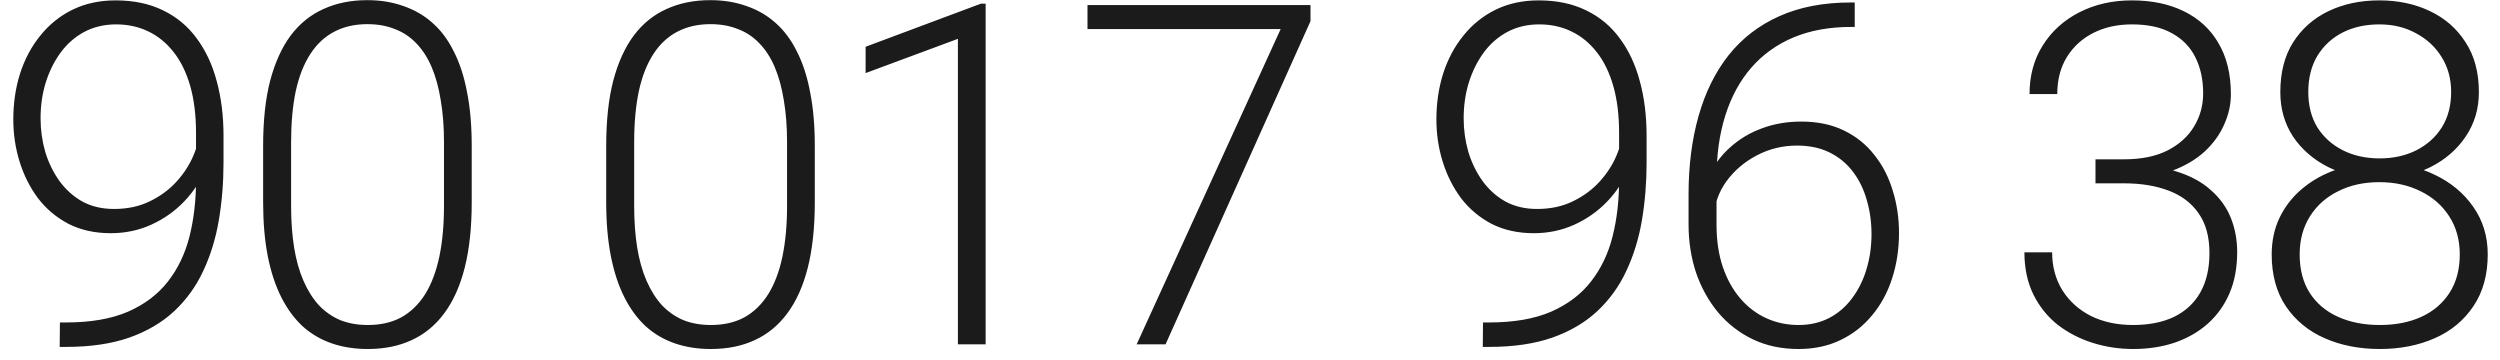
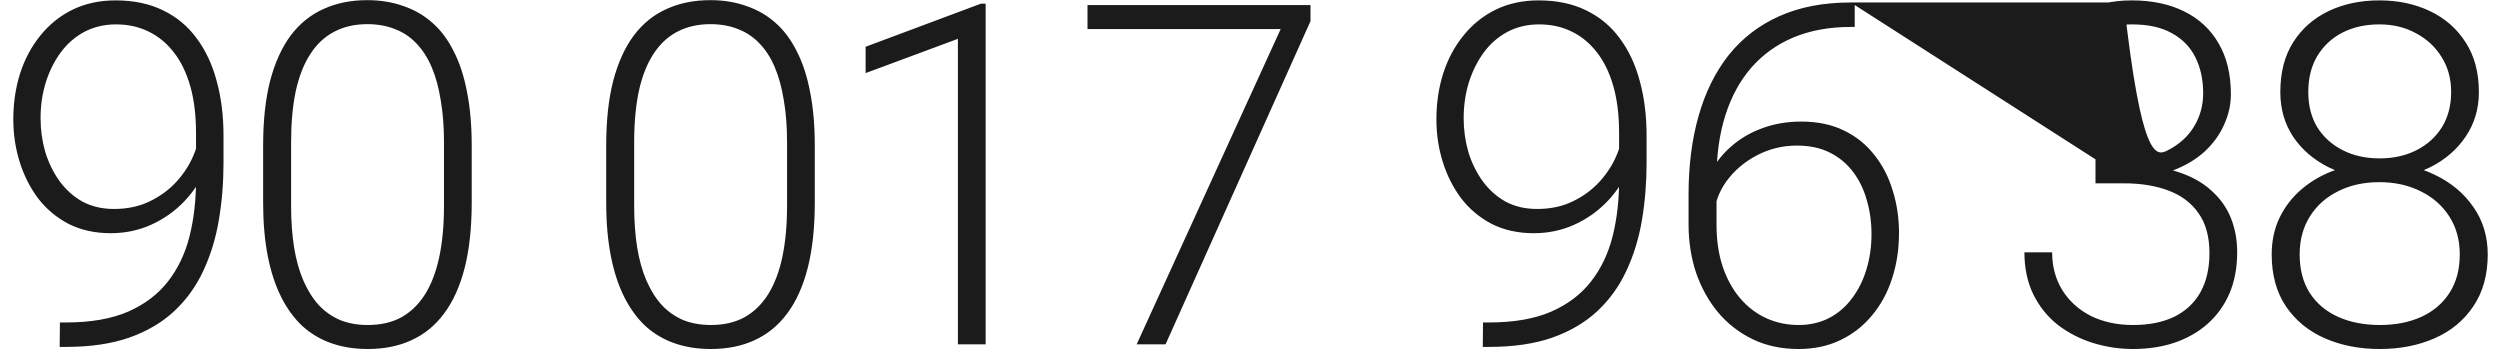
<svg xmlns="http://www.w3.org/2000/svg" width="118" height="17" viewBox="0 0 118 17" fill="none">
-   <path d="M2.828 15.22H3.114C4.28 15.22 5.255 15.051 6.04 14.713C6.824 14.369 7.451 13.896 7.921 13.294C8.397 12.686 8.738 11.975 8.944 11.161C9.149 10.347 9.252 9.463 9.252 8.51V6.277C9.252 5.433 9.16 4.693 8.977 4.055C8.793 3.417 8.533 2.885 8.196 2.46C7.858 2.027 7.459 1.701 6.997 1.481C6.542 1.261 6.036 1.151 5.479 1.151C4.929 1.151 4.43 1.268 3.983 1.503C3.543 1.738 3.169 2.064 2.861 2.482C2.56 2.893 2.325 3.366 2.157 3.901C1.995 4.429 1.915 4.99 1.915 5.584C1.915 6.126 1.988 6.654 2.135 7.168C2.289 7.674 2.512 8.132 2.806 8.543C3.099 8.946 3.458 9.269 3.884 9.511C4.316 9.745 4.815 9.863 5.38 9.863C6.018 9.863 6.582 9.742 7.074 9.5C7.572 9.258 7.994 8.946 8.339 8.565C8.691 8.176 8.958 7.758 9.142 7.311C9.332 6.856 9.435 6.416 9.45 5.991L10.11 5.98C10.11 6.647 9.985 7.285 9.736 7.894C9.494 8.495 9.149 9.03 8.702 9.5C8.262 9.962 7.745 10.328 7.151 10.6C6.557 10.871 5.915 11.007 5.226 11.007C4.478 11.007 3.814 10.86 3.235 10.567C2.663 10.266 2.182 9.863 1.794 9.357C1.412 8.843 1.123 8.268 0.925 7.63C0.727 6.992 0.628 6.328 0.628 5.639C0.628 4.869 0.734 4.146 0.947 3.472C1.167 2.79 1.486 2.192 1.904 1.679C2.322 1.158 2.828 0.751 3.422 0.458C4.023 0.165 4.701 0.018 5.457 0.018C6.315 0.018 7.063 0.176 7.701 0.491C8.339 0.799 8.867 1.239 9.285 1.811C9.71 2.383 10.025 3.058 10.23 3.835C10.443 4.612 10.55 5.47 10.55 6.409V7.674C10.55 8.62 10.476 9.525 10.329 10.391C10.183 11.256 9.937 12.055 9.593 12.789C9.255 13.514 8.801 14.145 8.229 14.681C7.657 15.216 6.949 15.634 6.106 15.934C5.262 16.228 4.265 16.374 3.114 16.374H2.817L2.828 15.22ZM22.265 6.871V9.566C22.265 10.739 22.155 11.762 21.935 12.634C21.715 13.5 21.392 14.219 20.967 14.79C20.549 15.355 20.036 15.777 19.427 16.055C18.826 16.334 18.136 16.473 17.359 16.473C16.743 16.473 16.178 16.385 15.665 16.209C15.152 16.033 14.694 15.766 14.29 15.406C13.894 15.04 13.557 14.582 13.278 14.031C13 13.482 12.787 12.836 12.64 12.096C12.494 11.348 12.42 10.504 12.42 9.566V6.871C12.42 5.69 12.53 4.671 12.75 3.813C12.978 2.955 13.3 2.244 13.718 1.679C14.144 1.114 14.661 0.696 15.269 0.425C15.878 0.146 16.567 0.007 17.337 0.007C17.953 0.007 18.518 0.099 19.031 0.282C19.552 0.458 20.01 0.722 20.406 1.074C20.809 1.426 21.147 1.877 21.418 2.427C21.697 2.97 21.906 3.611 22.045 4.352C22.192 5.092 22.265 5.932 22.265 6.871ZM20.956 9.72V6.706C20.956 5.98 20.905 5.32 20.802 4.726C20.707 4.132 20.564 3.611 20.373 3.164C20.182 2.717 19.94 2.343 19.647 2.042C19.361 1.741 19.024 1.518 18.635 1.371C18.254 1.217 17.821 1.14 17.337 1.14C16.743 1.14 16.219 1.261 15.764 1.503C15.317 1.738 14.943 2.09 14.642 2.559C14.342 3.021 14.114 3.6 13.96 4.297C13.814 4.993 13.74 5.796 13.74 6.706V9.72C13.74 10.438 13.788 11.095 13.883 11.689C13.979 12.275 14.125 12.796 14.323 13.251C14.521 13.705 14.763 14.09 15.049 14.405C15.342 14.713 15.68 14.948 16.061 15.11C16.45 15.264 16.883 15.34 17.359 15.34C17.968 15.34 18.496 15.22 18.943 14.977C19.39 14.728 19.764 14.365 20.065 13.889C20.366 13.405 20.589 12.814 20.736 12.118C20.883 11.414 20.956 10.614 20.956 9.72ZM38.458 6.871V9.566C38.458 10.739 38.348 11.762 38.128 12.634C37.908 13.5 37.586 14.219 37.16 14.79C36.742 15.355 36.229 15.777 35.62 16.055C35.019 16.334 34.33 16.473 33.552 16.473C32.936 16.473 32.372 16.385 31.858 16.209C31.345 16.033 30.887 15.766 30.483 15.406C30.087 15.04 29.75 14.582 29.471 14.031C29.193 13.482 28.98 12.836 28.834 12.096C28.687 11.348 28.613 10.504 28.613 9.566V6.871C28.613 5.69 28.724 4.671 28.944 3.813C29.171 2.955 29.494 2.244 29.912 1.679C30.337 1.114 30.854 0.696 31.462 0.425C32.071 0.146 32.76 0.007 33.53 0.007C34.146 0.007 34.711 0.099 35.224 0.282C35.745 0.458 36.203 0.722 36.599 1.074C37.002 1.426 37.34 1.877 37.611 2.427C37.89 2.97 38.099 3.611 38.238 4.352C38.385 5.092 38.458 5.932 38.458 6.871ZM37.149 9.72V6.706C37.149 5.98 37.098 5.32 36.995 4.726C36.9 4.132 36.757 3.611 36.566 3.164C36.376 2.717 36.134 2.343 35.84 2.042C35.554 1.741 35.217 1.518 34.828 1.371C34.447 1.217 34.014 1.14 33.53 1.14C32.936 1.14 32.412 1.261 31.957 1.503C31.51 1.738 31.136 2.09 30.835 2.559C30.535 3.021 30.307 3.6 30.154 4.297C30.007 4.993 29.933 5.796 29.933 6.706V9.72C29.933 10.438 29.981 11.095 30.076 11.689C30.172 12.275 30.318 12.796 30.516 13.251C30.714 13.705 30.956 14.09 31.242 14.405C31.536 14.713 31.873 14.948 32.254 15.11C32.643 15.264 33.076 15.34 33.552 15.34C34.161 15.34 34.689 15.22 35.136 14.977C35.584 14.728 35.958 14.365 36.258 13.889C36.559 13.405 36.783 12.814 36.929 12.118C37.076 11.414 37.149 10.614 37.149 9.72ZM46.522 0.172V16.253H45.213V1.833L40.857 3.45V2.207L46.302 0.172H46.522ZM61.856 0.238V0.997L55.014 16.253H53.65L60.448 1.371H51.33V0.238H61.856ZM69.998 15.22H70.284C71.45 15.22 72.425 15.051 73.21 14.713C73.994 14.369 74.621 13.896 75.09 13.294C75.567 12.686 75.908 11.975 76.113 11.161C76.319 10.347 76.421 9.463 76.421 8.51V6.277C76.421 5.433 76.33 4.693 76.146 4.055C75.963 3.417 75.703 2.885 75.365 2.46C75.028 2.027 74.628 1.701 74.166 1.481C73.712 1.261 73.206 1.151 72.648 1.151C72.099 1.151 71.6 1.268 71.153 1.503C70.713 1.738 70.339 2.064 70.031 2.482C69.73 2.893 69.495 3.366 69.327 3.901C69.165 4.429 69.085 4.99 69.085 5.584C69.085 6.126 69.158 6.654 69.305 7.168C69.459 7.674 69.682 8.132 69.976 8.543C70.269 8.946 70.628 9.269 71.054 9.511C71.486 9.745 71.985 9.863 72.549 9.863C73.188 9.863 73.752 9.742 74.243 9.5C74.742 9.258 75.164 8.946 75.508 8.565C75.86 8.176 76.128 7.758 76.311 7.311C76.502 6.856 76.605 6.416 76.619 5.991L77.279 5.98C77.279 6.647 77.155 7.285 76.905 7.894C76.663 8.495 76.319 9.03 75.871 9.5C75.431 9.962 74.914 10.328 74.32 10.6C73.727 10.871 73.085 11.007 72.395 11.007C71.648 11.007 70.984 10.86 70.405 10.567C69.833 10.266 69.352 9.863 68.964 9.357C68.582 8.843 68.293 8.268 68.095 7.63C67.897 6.992 67.798 6.328 67.798 5.639C67.798 4.869 67.904 4.146 68.117 3.472C68.337 2.79 68.656 2.192 69.074 1.679C69.492 1.158 69.998 0.751 70.592 0.458C71.193 0.165 71.871 0.018 72.626 0.018C73.484 0.018 74.233 0.176 74.87 0.491C75.508 0.799 76.036 1.239 76.454 1.811C76.88 2.383 77.195 3.058 77.4 3.835C77.613 4.612 77.719 5.47 77.719 6.409V7.674C77.719 8.62 77.646 9.525 77.499 10.391C77.353 11.256 77.107 12.055 76.762 12.789C76.425 13.514 75.97 14.145 75.398 14.681C74.826 15.216 74.119 15.634 73.275 15.934C72.432 16.228 71.435 16.374 70.284 16.374H69.987L69.998 15.22ZM87.356 0.117H87.543V1.272H87.356C86.344 1.272 85.442 1.437 84.65 1.767C83.865 2.097 83.202 2.574 82.659 3.197C82.124 3.813 81.717 4.561 81.438 5.441C81.159 6.321 81.02 7.307 81.02 8.4V10.611C81.02 11.351 81.119 12.015 81.317 12.601C81.515 13.181 81.79 13.676 82.142 14.086C82.494 14.497 82.905 14.809 83.374 15.021C83.843 15.234 84.349 15.34 84.892 15.34C85.427 15.34 85.908 15.23 86.333 15.011C86.758 14.79 87.118 14.482 87.411 14.086C87.712 13.691 87.939 13.236 88.093 12.723C88.254 12.202 88.335 11.645 88.335 11.051C88.335 10.486 88.261 9.954 88.115 9.456C87.975 8.95 87.759 8.502 87.466 8.114C87.173 7.725 86.806 7.421 86.366 7.201C85.926 6.981 85.409 6.871 84.815 6.871C84.14 6.871 83.51 7.025 82.923 7.333C82.336 7.641 81.856 8.051 81.482 8.565C81.115 9.078 80.921 9.639 80.899 10.248L80.14 10.237C80.192 9.547 80.349 8.928 80.613 8.378C80.877 7.82 81.225 7.347 81.658 6.959C82.098 6.563 82.6 6.262 83.165 6.057C83.737 5.844 84.353 5.738 85.013 5.738C85.783 5.738 86.454 5.877 87.026 6.156C87.605 6.434 88.085 6.819 88.467 7.311C88.856 7.795 89.145 8.356 89.336 8.994C89.534 9.624 89.633 10.292 89.633 10.996C89.633 11.766 89.523 12.484 89.303 13.152C89.09 13.812 88.775 14.391 88.357 14.889C87.946 15.388 87.448 15.777 86.861 16.055C86.282 16.334 85.625 16.473 84.892 16.473C84.085 16.473 83.363 16.319 82.725 16.011C82.087 15.703 81.541 15.278 81.086 14.736C80.639 14.193 80.294 13.569 80.052 12.866C79.817 12.154 79.7 11.395 79.7 10.589V9.181C79.7 7.817 79.858 6.581 80.173 5.474C80.489 4.359 80.961 3.402 81.592 2.603C82.23 1.804 83.026 1.191 83.979 0.766C84.94 0.333 86.065 0.117 87.356 0.117ZM98.907 7.52H100.249C101.071 7.52 101.756 7.38 102.306 7.102C102.863 6.816 103.281 6.438 103.56 5.969C103.846 5.499 103.989 4.979 103.989 4.407C103.989 3.762 103.868 3.197 103.626 2.713C103.384 2.222 103.014 1.84 102.515 1.569C102.024 1.29 101.393 1.151 100.623 1.151C99.949 1.151 99.347 1.283 98.819 1.547C98.291 1.811 97.873 2.189 97.565 2.68C97.257 3.171 97.103 3.758 97.103 4.44H95.794C95.794 3.567 96.003 2.801 96.421 2.141C96.839 1.474 97.415 0.953 98.148 0.579C98.882 0.205 99.707 0.018 100.623 0.018C101.569 0.018 102.39 0.19 103.087 0.535C103.791 0.88 104.334 1.382 104.715 2.042C105.104 2.702 105.298 3.505 105.298 4.451C105.298 4.935 105.192 5.411 104.979 5.881C104.774 6.35 104.466 6.775 104.055 7.157C103.644 7.531 103.135 7.831 102.526 8.059C101.917 8.286 101.21 8.4 100.403 8.4H98.907V7.52ZM98.907 8.653V7.784H100.403C101.32 7.784 102.104 7.89 102.757 8.103C103.41 8.308 103.945 8.601 104.363 8.983C104.788 9.357 105.1 9.793 105.298 10.292C105.496 10.79 105.595 11.326 105.595 11.898C105.595 12.631 105.474 13.28 105.232 13.845C104.99 14.409 104.645 14.889 104.198 15.286C103.758 15.674 103.237 15.971 102.636 16.176C102.042 16.374 101.39 16.473 100.678 16.473C100.033 16.473 99.402 16.378 98.786 16.187C98.178 15.997 97.628 15.714 97.136 15.34C96.652 14.959 96.267 14.482 95.981 13.911C95.695 13.331 95.552 12.664 95.552 11.909H96.861C96.861 12.583 97.023 13.181 97.345 13.701C97.668 14.215 98.115 14.618 98.687 14.912C99.267 15.197 99.93 15.34 100.678 15.34C101.434 15.34 102.079 15.212 102.614 14.956C103.157 14.691 103.571 14.306 103.857 13.8C104.143 13.294 104.286 12.675 104.286 11.942C104.286 11.172 104.114 10.545 103.769 10.061C103.432 9.577 102.959 9.221 102.35 8.994C101.749 8.766 101.049 8.653 100.249 8.653H98.907ZM117.421 12.008C117.421 12.976 117.193 13.793 116.739 14.46C116.291 15.128 115.683 15.63 114.913 15.967C114.143 16.305 113.281 16.473 112.328 16.473C111.367 16.473 110.502 16.305 109.732 15.967C108.962 15.63 108.349 15.128 107.895 14.46C107.448 13.793 107.224 12.976 107.224 12.008C107.224 11.37 107.349 10.79 107.598 10.27C107.854 9.742 108.21 9.287 108.665 8.906C109.127 8.517 109.666 8.216 110.282 8.004C110.898 7.791 111.572 7.685 112.306 7.685C113.274 7.685 114.143 7.872 114.913 8.246C115.683 8.612 116.291 9.118 116.739 9.764C117.193 10.409 117.421 11.157 117.421 12.008ZM116.101 12.008C116.101 11.326 115.936 10.728 115.606 10.215C115.276 9.701 114.825 9.305 114.253 9.027C113.681 8.741 113.032 8.598 112.306 8.598C111.572 8.598 110.923 8.741 110.359 9.027C109.794 9.305 109.35 9.701 109.028 10.215C108.705 10.728 108.544 11.326 108.544 12.008C108.544 12.719 108.701 13.324 109.017 13.822C109.339 14.321 109.787 14.699 110.359 14.956C110.931 15.212 111.587 15.34 112.328 15.34C113.068 15.34 113.721 15.212 114.286 14.956C114.85 14.699 115.294 14.321 115.617 13.822C115.939 13.324 116.101 12.719 116.101 12.008ZM117.003 4.352C117.003 5.136 116.794 5.837 116.376 6.453C115.965 7.061 115.408 7.542 114.704 7.894C114 8.238 113.204 8.411 112.317 8.411C111.422 8.411 110.619 8.238 109.908 7.894C109.204 7.542 108.646 7.061 108.236 6.453C107.832 5.837 107.631 5.136 107.631 4.352C107.631 3.421 107.832 2.636 108.236 1.998C108.646 1.353 109.204 0.861 109.908 0.524C110.612 0.187 111.411 0.018 112.306 0.018C113.193 0.018 113.989 0.187 114.693 0.524C115.404 0.861 115.965 1.353 116.376 1.998C116.794 2.636 117.003 3.421 117.003 4.352ZM115.694 4.341C115.694 3.718 115.543 3.168 115.243 2.691C114.949 2.214 114.546 1.84 114.033 1.569C113.527 1.29 112.951 1.151 112.306 1.151C111.653 1.151 111.074 1.279 110.568 1.536C110.069 1.793 109.673 2.159 109.38 2.636C109.094 3.113 108.951 3.681 108.951 4.341C108.951 4.986 109.094 5.543 109.38 6.013C109.673 6.475 110.073 6.834 110.579 7.091C111.085 7.347 111.664 7.476 112.317 7.476C112.969 7.476 113.549 7.347 114.055 7.091C114.561 6.834 114.96 6.475 115.254 6.013C115.547 5.543 115.694 4.986 115.694 4.341Z" fill="#1B1B1B" />
+   <path d="M2.828 15.22H3.114C4.28 15.22 5.255 15.051 6.04 14.713C6.824 14.369 7.451 13.896 7.921 13.294C8.397 12.686 8.738 11.975 8.944 11.161C9.149 10.347 9.252 9.463 9.252 8.51V6.277C9.252 5.433 9.16 4.693 8.977 4.055C8.793 3.417 8.533 2.885 8.196 2.46C7.858 2.027 7.459 1.701 6.997 1.481C6.542 1.261 6.036 1.151 5.479 1.151C4.929 1.151 4.43 1.268 3.983 1.503C3.543 1.738 3.169 2.064 2.861 2.482C2.56 2.893 2.325 3.366 2.157 3.901C1.995 4.429 1.915 4.99 1.915 5.584C1.915 6.126 1.988 6.654 2.135 7.168C2.289 7.674 2.512 8.132 2.806 8.543C3.099 8.946 3.458 9.269 3.884 9.511C4.316 9.745 4.815 9.863 5.38 9.863C6.018 9.863 6.582 9.742 7.074 9.5C7.572 9.258 7.994 8.946 8.339 8.565C8.691 8.176 8.958 7.758 9.142 7.311C9.332 6.856 9.435 6.416 9.45 5.991L10.11 5.98C10.11 6.647 9.985 7.285 9.736 7.894C9.494 8.495 9.149 9.03 8.702 9.5C8.262 9.962 7.745 10.328 7.151 10.6C6.557 10.871 5.915 11.007 5.226 11.007C4.478 11.007 3.814 10.86 3.235 10.567C2.663 10.266 2.182 9.863 1.794 9.357C1.412 8.843 1.123 8.268 0.925 7.63C0.727 6.992 0.628 6.328 0.628 5.639C0.628 4.869 0.734 4.146 0.947 3.472C1.167 2.79 1.486 2.192 1.904 1.679C2.322 1.158 2.828 0.751 3.422 0.458C4.023 0.165 4.701 0.018 5.457 0.018C6.315 0.018 7.063 0.176 7.701 0.491C8.339 0.799 8.867 1.239 9.285 1.811C9.71 2.383 10.025 3.058 10.23 3.835C10.443 4.612 10.55 5.47 10.55 6.409V7.674C10.55 8.62 10.476 9.525 10.329 10.391C10.183 11.256 9.937 12.055 9.593 12.789C9.255 13.514 8.801 14.145 8.229 14.681C7.657 15.216 6.949 15.634 6.106 15.934C5.262 16.228 4.265 16.374 3.114 16.374H2.817L2.828 15.22ZM22.265 6.871V9.566C22.265 10.739 22.155 11.762 21.935 12.634C21.715 13.5 21.392 14.219 20.967 14.79C20.549 15.355 20.036 15.777 19.427 16.055C18.826 16.334 18.136 16.473 17.359 16.473C16.743 16.473 16.178 16.385 15.665 16.209C15.152 16.033 14.694 15.766 14.29 15.406C13.894 15.04 13.557 14.582 13.278 14.031C13 13.482 12.787 12.836 12.64 12.096C12.494 11.348 12.42 10.504 12.42 9.566V6.871C12.42 5.69 12.53 4.671 12.75 3.813C12.978 2.955 13.3 2.244 13.718 1.679C14.144 1.114 14.661 0.696 15.269 0.425C15.878 0.146 16.567 0.007 17.337 0.007C17.953 0.007 18.518 0.099 19.031 0.282C19.552 0.458 20.01 0.722 20.406 1.074C20.809 1.426 21.147 1.877 21.418 2.427C21.697 2.97 21.906 3.611 22.045 4.352C22.192 5.092 22.265 5.932 22.265 6.871ZM20.956 9.72V6.706C20.956 5.98 20.905 5.32 20.802 4.726C20.707 4.132 20.564 3.611 20.373 3.164C20.182 2.717 19.94 2.343 19.647 2.042C19.361 1.741 19.024 1.518 18.635 1.371C18.254 1.217 17.821 1.14 17.337 1.14C16.743 1.14 16.219 1.261 15.764 1.503C15.317 1.738 14.943 2.09 14.642 2.559C14.342 3.021 14.114 3.6 13.96 4.297C13.814 4.993 13.74 5.796 13.74 6.706V9.72C13.74 10.438 13.788 11.095 13.883 11.689C13.979 12.275 14.125 12.796 14.323 13.251C14.521 13.705 14.763 14.09 15.049 14.405C15.342 14.713 15.68 14.948 16.061 15.11C16.45 15.264 16.883 15.34 17.359 15.34C17.968 15.34 18.496 15.22 18.943 14.977C19.39 14.728 19.764 14.365 20.065 13.889C20.366 13.405 20.589 12.814 20.736 12.118C20.883 11.414 20.956 10.614 20.956 9.72ZM38.458 6.871V9.566C38.458 10.739 38.348 11.762 38.128 12.634C37.908 13.5 37.586 14.219 37.16 14.79C36.742 15.355 36.229 15.777 35.62 16.055C35.019 16.334 34.33 16.473 33.552 16.473C32.936 16.473 32.372 16.385 31.858 16.209C31.345 16.033 30.887 15.766 30.483 15.406C30.087 15.04 29.75 14.582 29.471 14.031C29.193 13.482 28.98 12.836 28.834 12.096C28.687 11.348 28.613 10.504 28.613 9.566V6.871C28.613 5.69 28.724 4.671 28.944 3.813C29.171 2.955 29.494 2.244 29.912 1.679C30.337 1.114 30.854 0.696 31.462 0.425C32.071 0.146 32.76 0.007 33.53 0.007C34.146 0.007 34.711 0.099 35.224 0.282C35.745 0.458 36.203 0.722 36.599 1.074C37.002 1.426 37.34 1.877 37.611 2.427C37.89 2.97 38.099 3.611 38.238 4.352C38.385 5.092 38.458 5.932 38.458 6.871ZM37.149 9.72V6.706C37.149 5.98 37.098 5.32 36.995 4.726C36.9 4.132 36.757 3.611 36.566 3.164C36.376 2.717 36.134 2.343 35.84 2.042C35.554 1.741 35.217 1.518 34.828 1.371C34.447 1.217 34.014 1.14 33.53 1.14C32.936 1.14 32.412 1.261 31.957 1.503C31.51 1.738 31.136 2.09 30.835 2.559C30.535 3.021 30.307 3.6 30.154 4.297C30.007 4.993 29.933 5.796 29.933 6.706V9.72C29.933 10.438 29.981 11.095 30.076 11.689C30.172 12.275 30.318 12.796 30.516 13.251C30.714 13.705 30.956 14.09 31.242 14.405C31.536 14.713 31.873 14.948 32.254 15.11C32.643 15.264 33.076 15.34 33.552 15.34C34.161 15.34 34.689 15.22 35.136 14.977C35.584 14.728 35.958 14.365 36.258 13.889C36.559 13.405 36.783 12.814 36.929 12.118C37.076 11.414 37.149 10.614 37.149 9.72ZM46.522 0.172V16.253H45.213V1.833L40.857 3.45V2.207L46.302 0.172H46.522ZM61.856 0.238V0.997L55.014 16.253H53.65L60.448 1.371H51.33V0.238H61.856ZM69.998 15.22H70.284C71.45 15.22 72.425 15.051 73.21 14.713C73.994 14.369 74.621 13.896 75.09 13.294C75.567 12.686 75.908 11.975 76.113 11.161C76.319 10.347 76.421 9.463 76.421 8.51V6.277C76.421 5.433 76.33 4.693 76.146 4.055C75.963 3.417 75.703 2.885 75.365 2.46C75.028 2.027 74.628 1.701 74.166 1.481C73.712 1.261 73.206 1.151 72.648 1.151C72.099 1.151 71.6 1.268 71.153 1.503C70.713 1.738 70.339 2.064 70.031 2.482C69.73 2.893 69.495 3.366 69.327 3.901C69.165 4.429 69.085 4.99 69.085 5.584C69.085 6.126 69.158 6.654 69.305 7.168C69.459 7.674 69.682 8.132 69.976 8.543C70.269 8.946 70.628 9.269 71.054 9.511C71.486 9.745 71.985 9.863 72.549 9.863C73.188 9.863 73.752 9.742 74.243 9.5C74.742 9.258 75.164 8.946 75.508 8.565C75.86 8.176 76.128 7.758 76.311 7.311C76.502 6.856 76.605 6.416 76.619 5.991L77.279 5.98C77.279 6.647 77.155 7.285 76.905 7.894C76.663 8.495 76.319 9.03 75.871 9.5C75.431 9.962 74.914 10.328 74.32 10.6C73.727 10.871 73.085 11.007 72.395 11.007C71.648 11.007 70.984 10.86 70.405 10.567C69.833 10.266 69.352 9.863 68.964 9.357C68.582 8.843 68.293 8.268 68.095 7.63C67.897 6.992 67.798 6.328 67.798 5.639C67.798 4.869 67.904 4.146 68.117 3.472C68.337 2.79 68.656 2.192 69.074 1.679C69.492 1.158 69.998 0.751 70.592 0.458C71.193 0.165 71.871 0.018 72.626 0.018C73.484 0.018 74.233 0.176 74.87 0.491C75.508 0.799 76.036 1.239 76.454 1.811C76.88 2.383 77.195 3.058 77.4 3.835C77.613 4.612 77.719 5.47 77.719 6.409V7.674C77.719 8.62 77.646 9.525 77.499 10.391C77.353 11.256 77.107 12.055 76.762 12.789C76.425 13.514 75.97 14.145 75.398 14.681C74.826 15.216 74.119 15.634 73.275 15.934C72.432 16.228 71.435 16.374 70.284 16.374H69.987L69.998 15.22ZM87.356 0.117H87.543V1.272H87.356C86.344 1.272 85.442 1.437 84.65 1.767C83.865 2.097 83.202 2.574 82.659 3.197C82.124 3.813 81.717 4.561 81.438 5.441C81.159 6.321 81.02 7.307 81.02 8.4V10.611C81.02 11.351 81.119 12.015 81.317 12.601C81.515 13.181 81.79 13.676 82.142 14.086C82.494 14.497 82.905 14.809 83.374 15.021C83.843 15.234 84.349 15.34 84.892 15.34C85.427 15.34 85.908 15.23 86.333 15.011C86.758 14.79 87.118 14.482 87.411 14.086C87.712 13.691 87.939 13.236 88.093 12.723C88.254 12.202 88.335 11.645 88.335 11.051C88.335 10.486 88.261 9.954 88.115 9.456C87.975 8.95 87.759 8.502 87.466 8.114C87.173 7.725 86.806 7.421 86.366 7.201C85.926 6.981 85.409 6.871 84.815 6.871C84.14 6.871 83.51 7.025 82.923 7.333C82.336 7.641 81.856 8.051 81.482 8.565C81.115 9.078 80.921 9.639 80.899 10.248L80.14 10.237C80.192 9.547 80.349 8.928 80.613 8.378C80.877 7.82 81.225 7.347 81.658 6.959C82.098 6.563 82.6 6.262 83.165 6.057C83.737 5.844 84.353 5.738 85.013 5.738C85.783 5.738 86.454 5.877 87.026 6.156C87.605 6.434 88.085 6.819 88.467 7.311C88.856 7.795 89.145 8.356 89.336 8.994C89.534 9.624 89.633 10.292 89.633 10.996C89.633 11.766 89.523 12.484 89.303 13.152C89.09 13.812 88.775 14.391 88.357 14.889C87.946 15.388 87.448 15.777 86.861 16.055C86.282 16.334 85.625 16.473 84.892 16.473C84.085 16.473 83.363 16.319 82.725 16.011C82.087 15.703 81.541 15.278 81.086 14.736C80.639 14.193 80.294 13.569 80.052 12.866C79.817 12.154 79.7 11.395 79.7 10.589V9.181C79.7 7.817 79.858 6.581 80.173 5.474C80.489 4.359 80.961 3.402 81.592 2.603C82.23 1.804 83.026 1.191 83.979 0.766C84.94 0.333 86.065 0.117 87.356 0.117ZH100.249C101.071 7.52 101.756 7.38 102.306 7.102C102.863 6.816 103.281 6.438 103.56 5.969C103.846 5.499 103.989 4.979 103.989 4.407C103.989 3.762 103.868 3.197 103.626 2.713C103.384 2.222 103.014 1.84 102.515 1.569C102.024 1.29 101.393 1.151 100.623 1.151C99.949 1.151 99.347 1.283 98.819 1.547C98.291 1.811 97.873 2.189 97.565 2.68C97.257 3.171 97.103 3.758 97.103 4.44H95.794C95.794 3.567 96.003 2.801 96.421 2.141C96.839 1.474 97.415 0.953 98.148 0.579C98.882 0.205 99.707 0.018 100.623 0.018C101.569 0.018 102.39 0.19 103.087 0.535C103.791 0.88 104.334 1.382 104.715 2.042C105.104 2.702 105.298 3.505 105.298 4.451C105.298 4.935 105.192 5.411 104.979 5.881C104.774 6.35 104.466 6.775 104.055 7.157C103.644 7.531 103.135 7.831 102.526 8.059C101.917 8.286 101.21 8.4 100.403 8.4H98.907V7.52ZM98.907 8.653V7.784H100.403C101.32 7.784 102.104 7.89 102.757 8.103C103.41 8.308 103.945 8.601 104.363 8.983C104.788 9.357 105.1 9.793 105.298 10.292C105.496 10.79 105.595 11.326 105.595 11.898C105.595 12.631 105.474 13.28 105.232 13.845C104.99 14.409 104.645 14.889 104.198 15.286C103.758 15.674 103.237 15.971 102.636 16.176C102.042 16.374 101.39 16.473 100.678 16.473C100.033 16.473 99.402 16.378 98.786 16.187C98.178 15.997 97.628 15.714 97.136 15.34C96.652 14.959 96.267 14.482 95.981 13.911C95.695 13.331 95.552 12.664 95.552 11.909H96.861C96.861 12.583 97.023 13.181 97.345 13.701C97.668 14.215 98.115 14.618 98.687 14.912C99.267 15.197 99.93 15.34 100.678 15.34C101.434 15.34 102.079 15.212 102.614 14.956C103.157 14.691 103.571 14.306 103.857 13.8C104.143 13.294 104.286 12.675 104.286 11.942C104.286 11.172 104.114 10.545 103.769 10.061C103.432 9.577 102.959 9.221 102.35 8.994C101.749 8.766 101.049 8.653 100.249 8.653H98.907ZM117.421 12.008C117.421 12.976 117.193 13.793 116.739 14.46C116.291 15.128 115.683 15.63 114.913 15.967C114.143 16.305 113.281 16.473 112.328 16.473C111.367 16.473 110.502 16.305 109.732 15.967C108.962 15.63 108.349 15.128 107.895 14.46C107.448 13.793 107.224 12.976 107.224 12.008C107.224 11.37 107.349 10.79 107.598 10.27C107.854 9.742 108.21 9.287 108.665 8.906C109.127 8.517 109.666 8.216 110.282 8.004C110.898 7.791 111.572 7.685 112.306 7.685C113.274 7.685 114.143 7.872 114.913 8.246C115.683 8.612 116.291 9.118 116.739 9.764C117.193 10.409 117.421 11.157 117.421 12.008ZM116.101 12.008C116.101 11.326 115.936 10.728 115.606 10.215C115.276 9.701 114.825 9.305 114.253 9.027C113.681 8.741 113.032 8.598 112.306 8.598C111.572 8.598 110.923 8.741 110.359 9.027C109.794 9.305 109.35 9.701 109.028 10.215C108.705 10.728 108.544 11.326 108.544 12.008C108.544 12.719 108.701 13.324 109.017 13.822C109.339 14.321 109.787 14.699 110.359 14.956C110.931 15.212 111.587 15.34 112.328 15.34C113.068 15.34 113.721 15.212 114.286 14.956C114.85 14.699 115.294 14.321 115.617 13.822C115.939 13.324 116.101 12.719 116.101 12.008ZM117.003 4.352C117.003 5.136 116.794 5.837 116.376 6.453C115.965 7.061 115.408 7.542 114.704 7.894C114 8.238 113.204 8.411 112.317 8.411C111.422 8.411 110.619 8.238 109.908 7.894C109.204 7.542 108.646 7.061 108.236 6.453C107.832 5.837 107.631 5.136 107.631 4.352C107.631 3.421 107.832 2.636 108.236 1.998C108.646 1.353 109.204 0.861 109.908 0.524C110.612 0.187 111.411 0.018 112.306 0.018C113.193 0.018 113.989 0.187 114.693 0.524C115.404 0.861 115.965 1.353 116.376 1.998C116.794 2.636 117.003 3.421 117.003 4.352ZM115.694 4.341C115.694 3.718 115.543 3.168 115.243 2.691C114.949 2.214 114.546 1.84 114.033 1.569C113.527 1.29 112.951 1.151 112.306 1.151C111.653 1.151 111.074 1.279 110.568 1.536C110.069 1.793 109.673 2.159 109.38 2.636C109.094 3.113 108.951 3.681 108.951 4.341C108.951 4.986 109.094 5.543 109.38 6.013C109.673 6.475 110.073 6.834 110.579 7.091C111.085 7.347 111.664 7.476 112.317 7.476C112.969 7.476 113.549 7.347 114.055 7.091C114.561 6.834 114.96 6.475 115.254 6.013C115.547 5.543 115.694 4.986 115.694 4.341Z" fill="#1B1B1B" />
</svg>